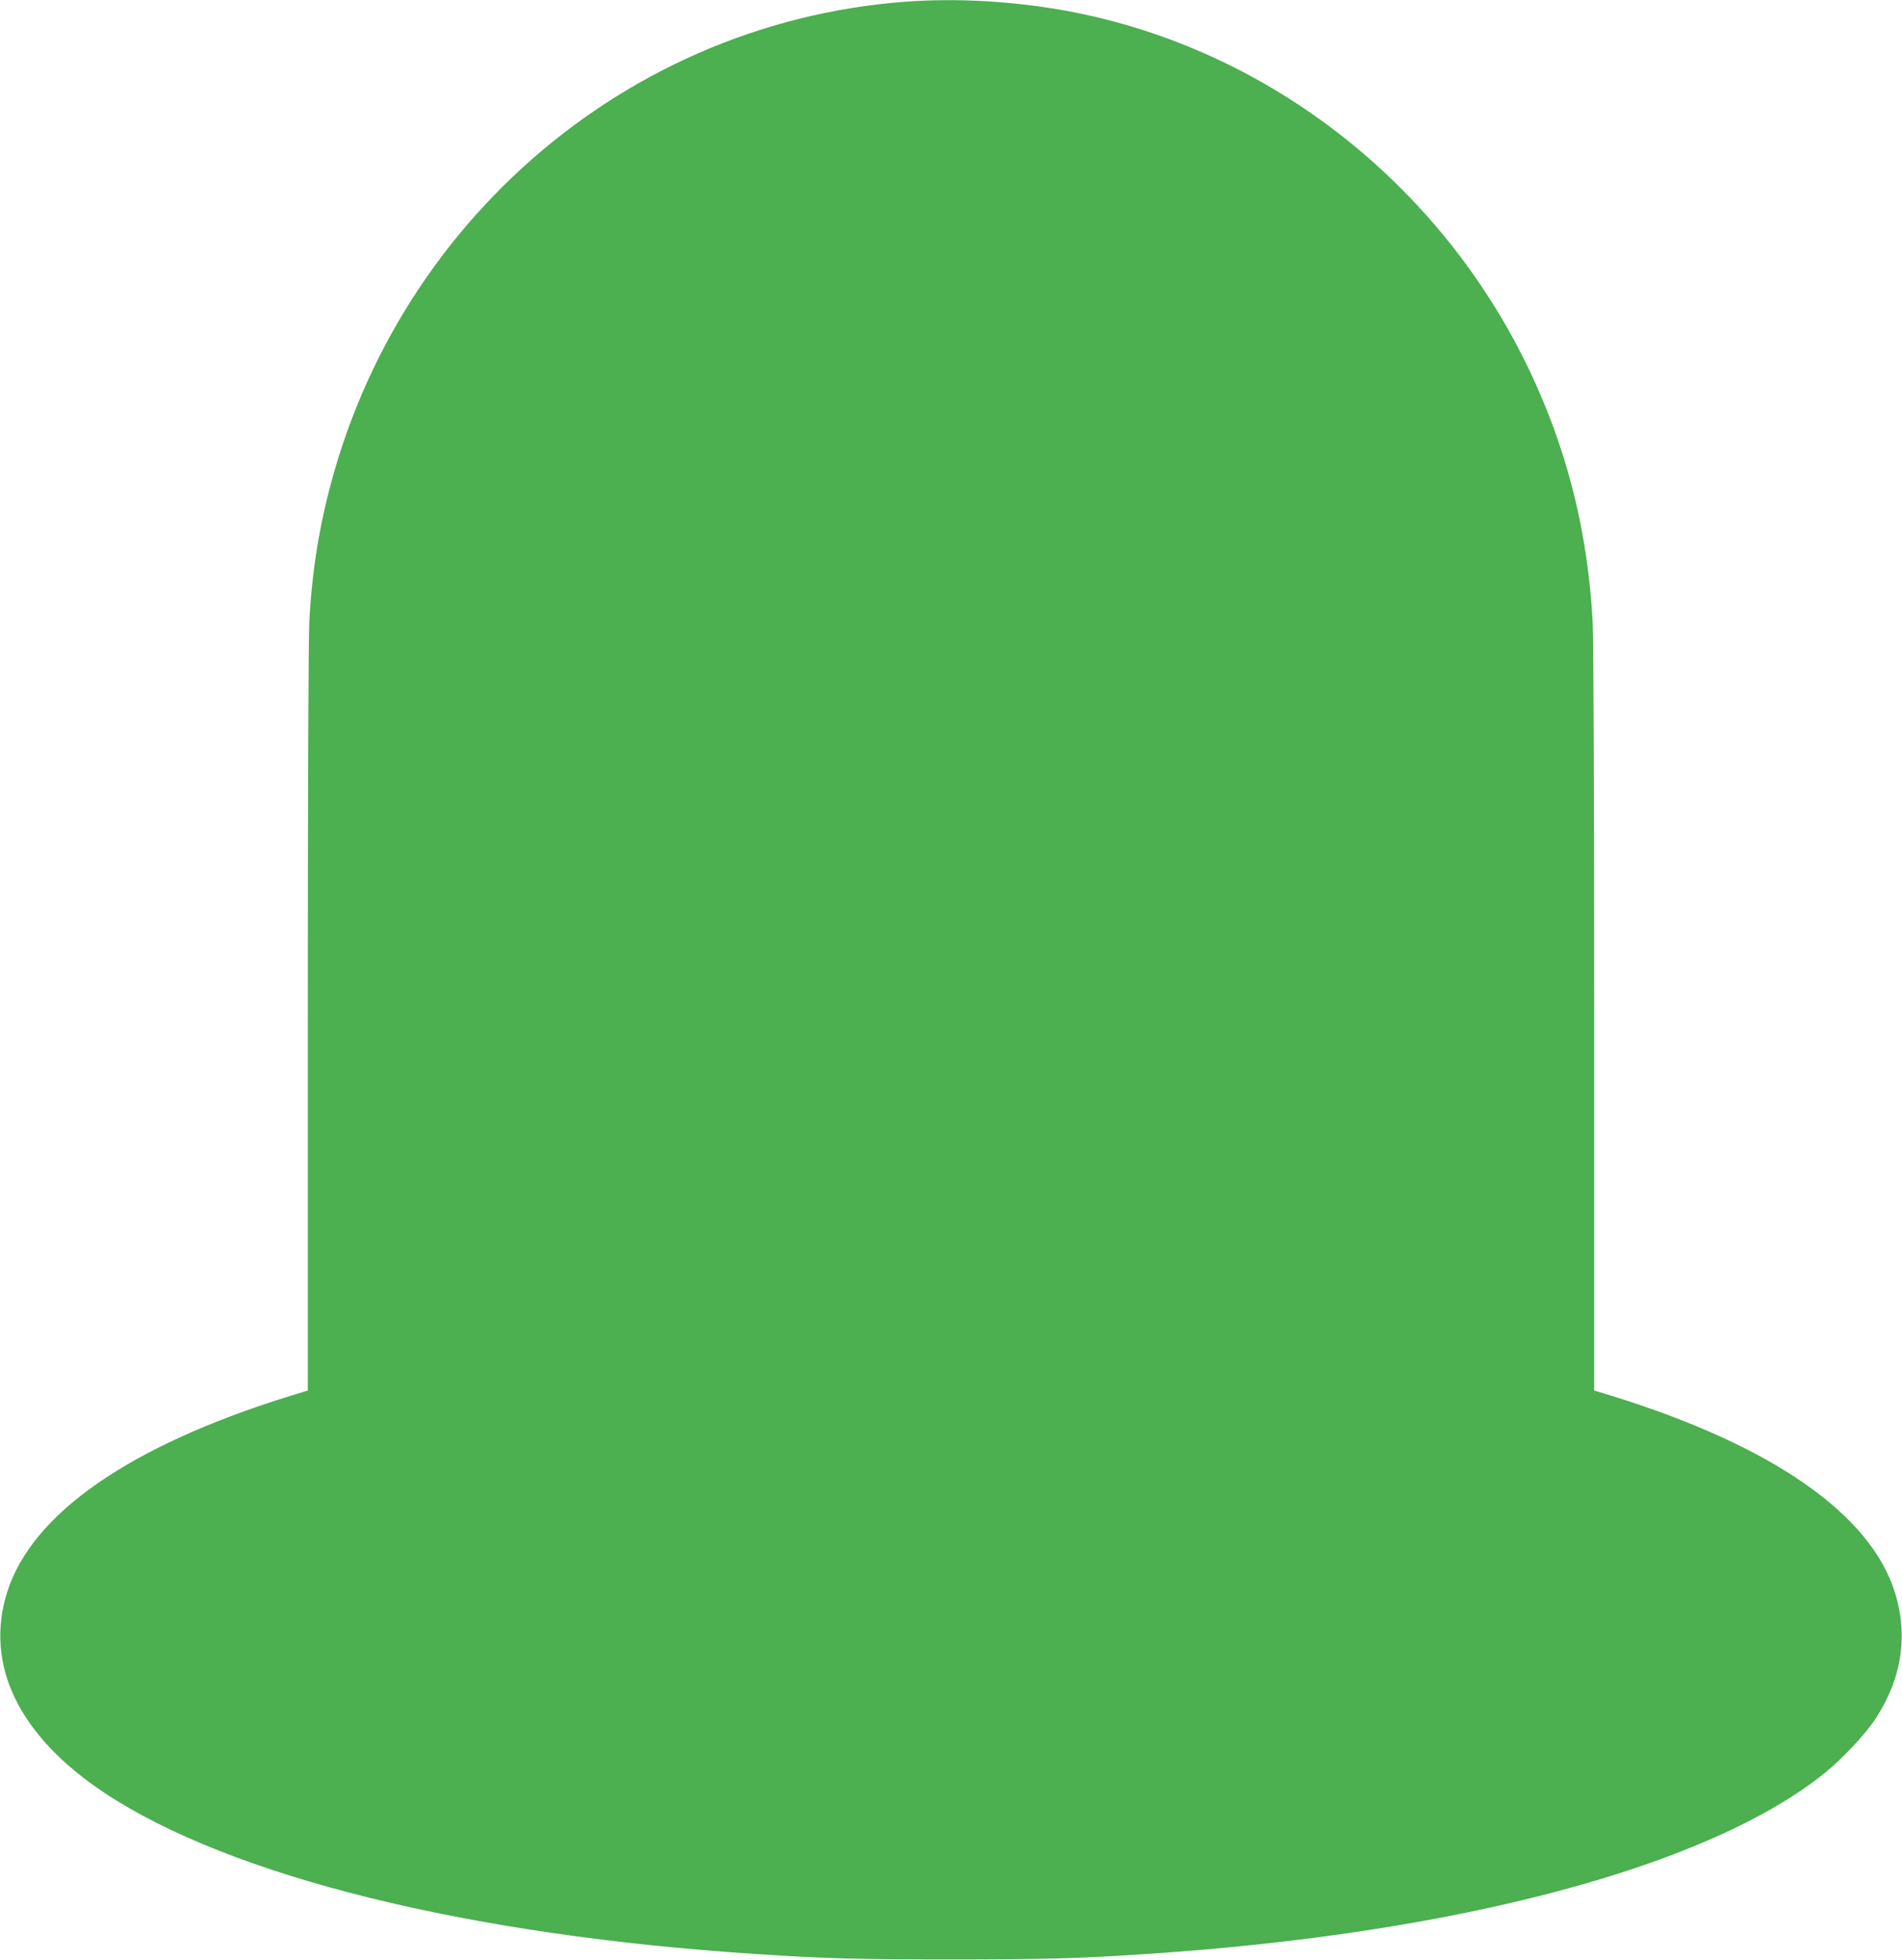
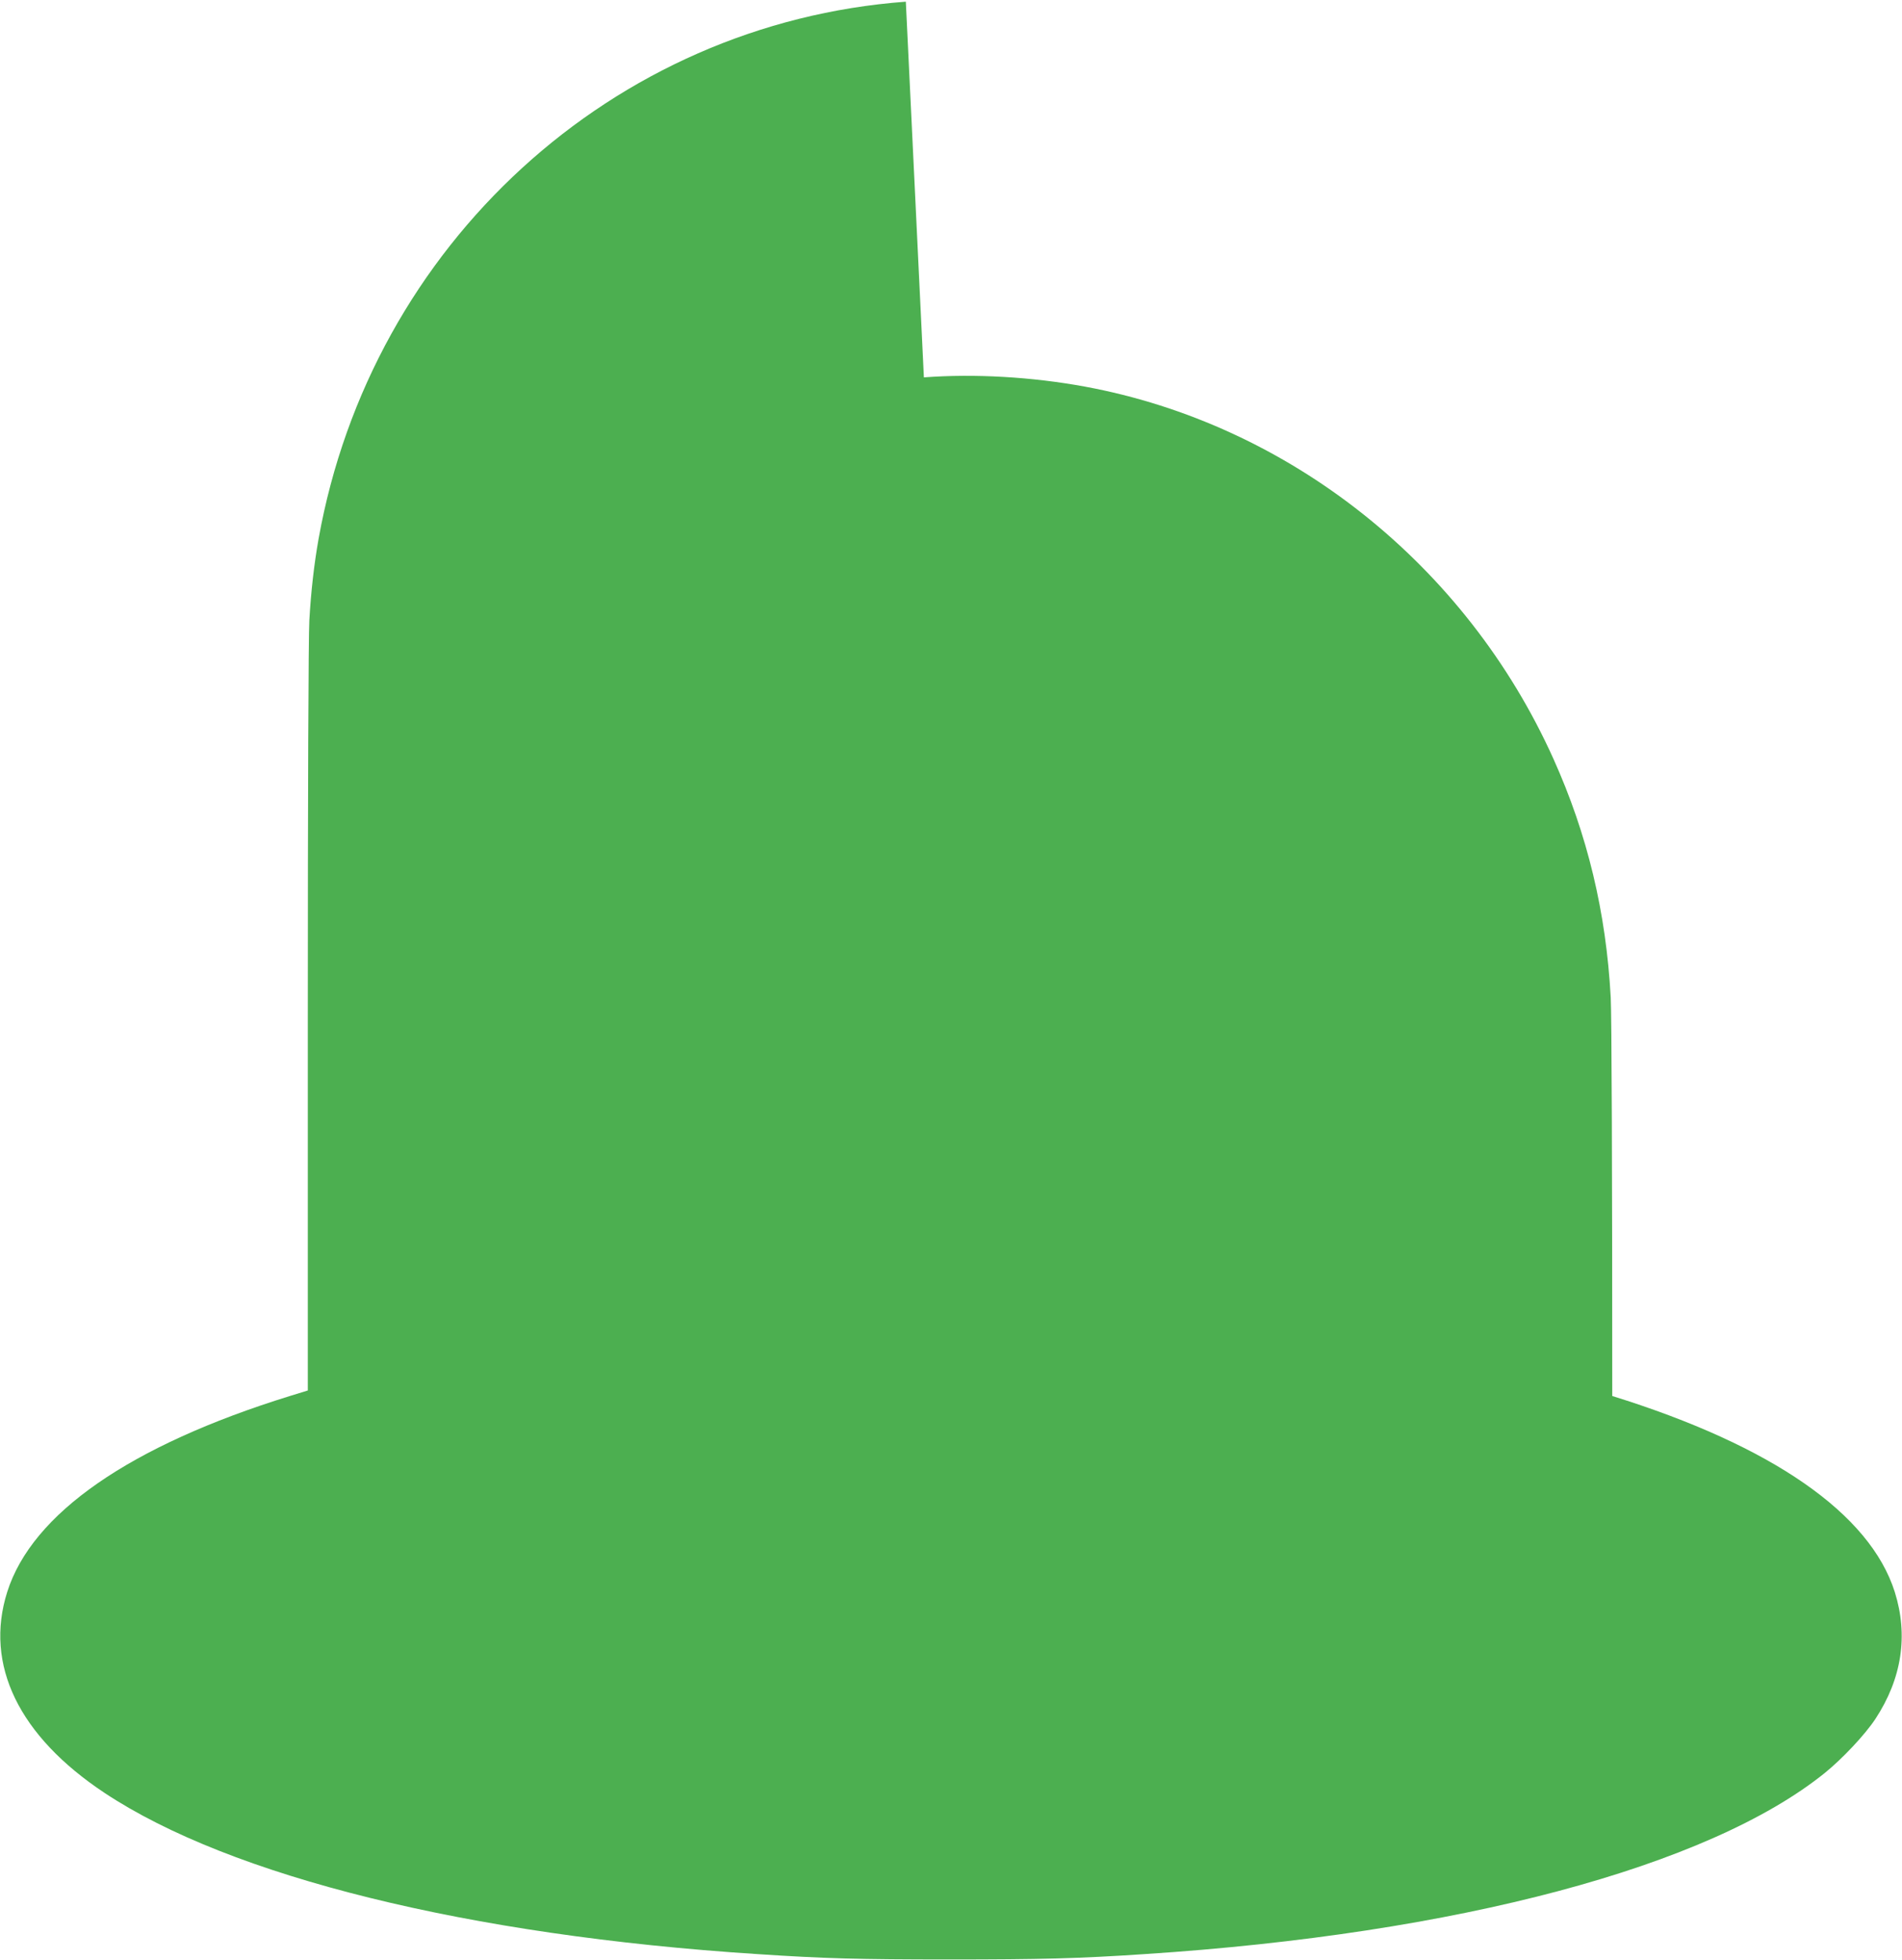
<svg xmlns="http://www.w3.org/2000/svg" version="1.0" width="1242pt" height="1280pt" viewBox="0 0 1242 1280" preserveAspectRatio="xMidYMid meet">
  <g transform="translate(0,1280) scale(0.1,-0.1)" fill="#4caf50" stroke="none">
-     <path d="M5915 12789 c-1913 -142 -3491 -1585 -3835 -3509 -29 -164 -49 -339 -60 -530 -6 -105 -10 -1139 -10 -2602 l0 -2427 -117 -36 c-1045 -324 -1684 -767 -1846 -1280 -150 -475 76 -940 635 -1311 824 -547 2377 -931 4263 -1053 436 -29 664 -35 1255 -35 593 0 845 6 1275 35 2042 133 3680 570 4440 1182 115 93 263 250 331 353 173 263 216 545 127 829 -162 512 -802 956 -1845 1280 l-118 36 0 2417 c0 1468 -4 2490 -10 2602 -30 556 -152 1065 -374 1558 -570 1267 -1725 2185 -3061 2431 -344 63 -717 85 -1050 60z" />
+     <path d="M5915 12789 c-1913 -142 -3491 -1585 -3835 -3509 -29 -164 -49 -339 -60 -530 -6 -105 -10 -1139 -10 -2602 l0 -2427 -117 -36 c-1045 -324 -1684 -767 -1846 -1280 -150 -475 76 -940 635 -1311 824 -547 2377 -931 4263 -1053 436 -29 664 -35 1255 -35 593 0 845 6 1275 35 2042 133 3680 570 4440 1182 115 93 263 250 331 353 173 263 216 545 127 829 -162 512 -802 956 -1845 1280 c0 1468 -4 2490 -10 2602 -30 556 -152 1065 -374 1558 -570 1267 -1725 2185 -3061 2431 -344 63 -717 85 -1050 60z" />
  </g>
</svg>